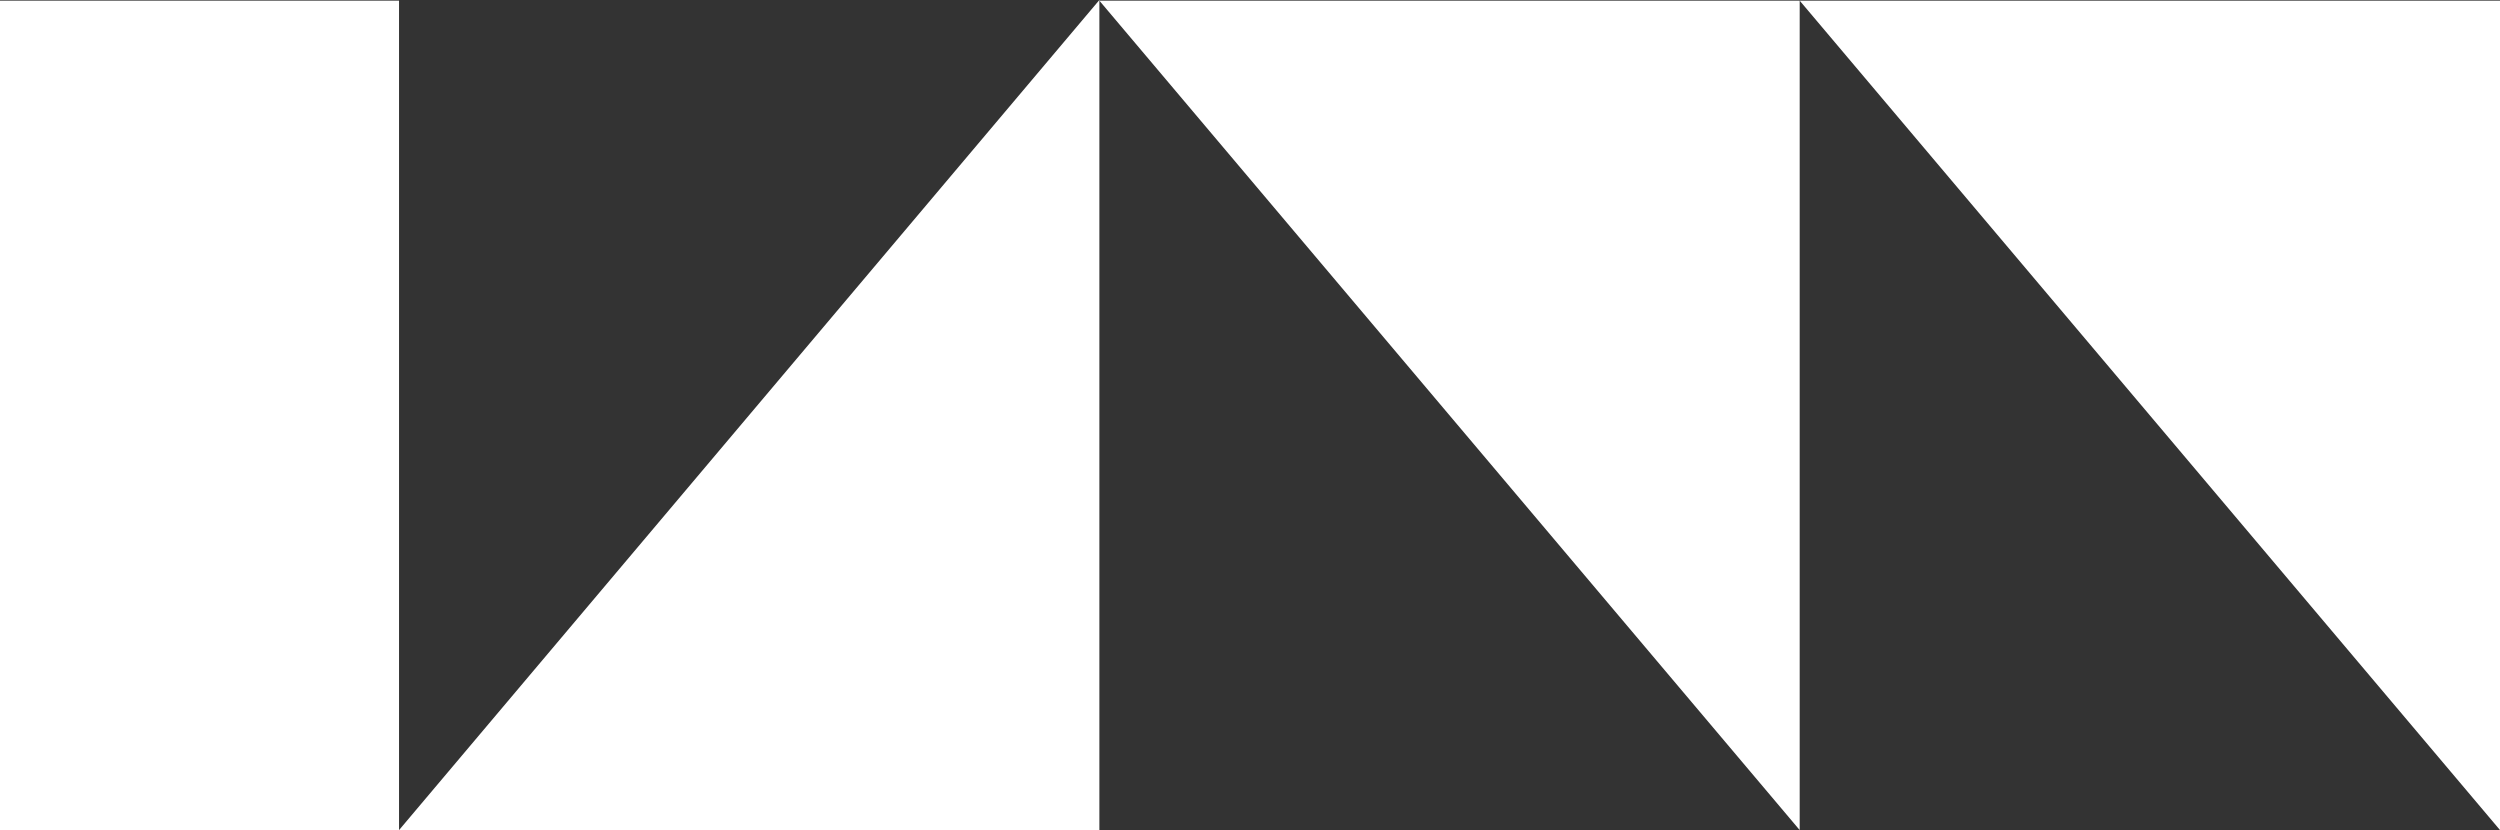
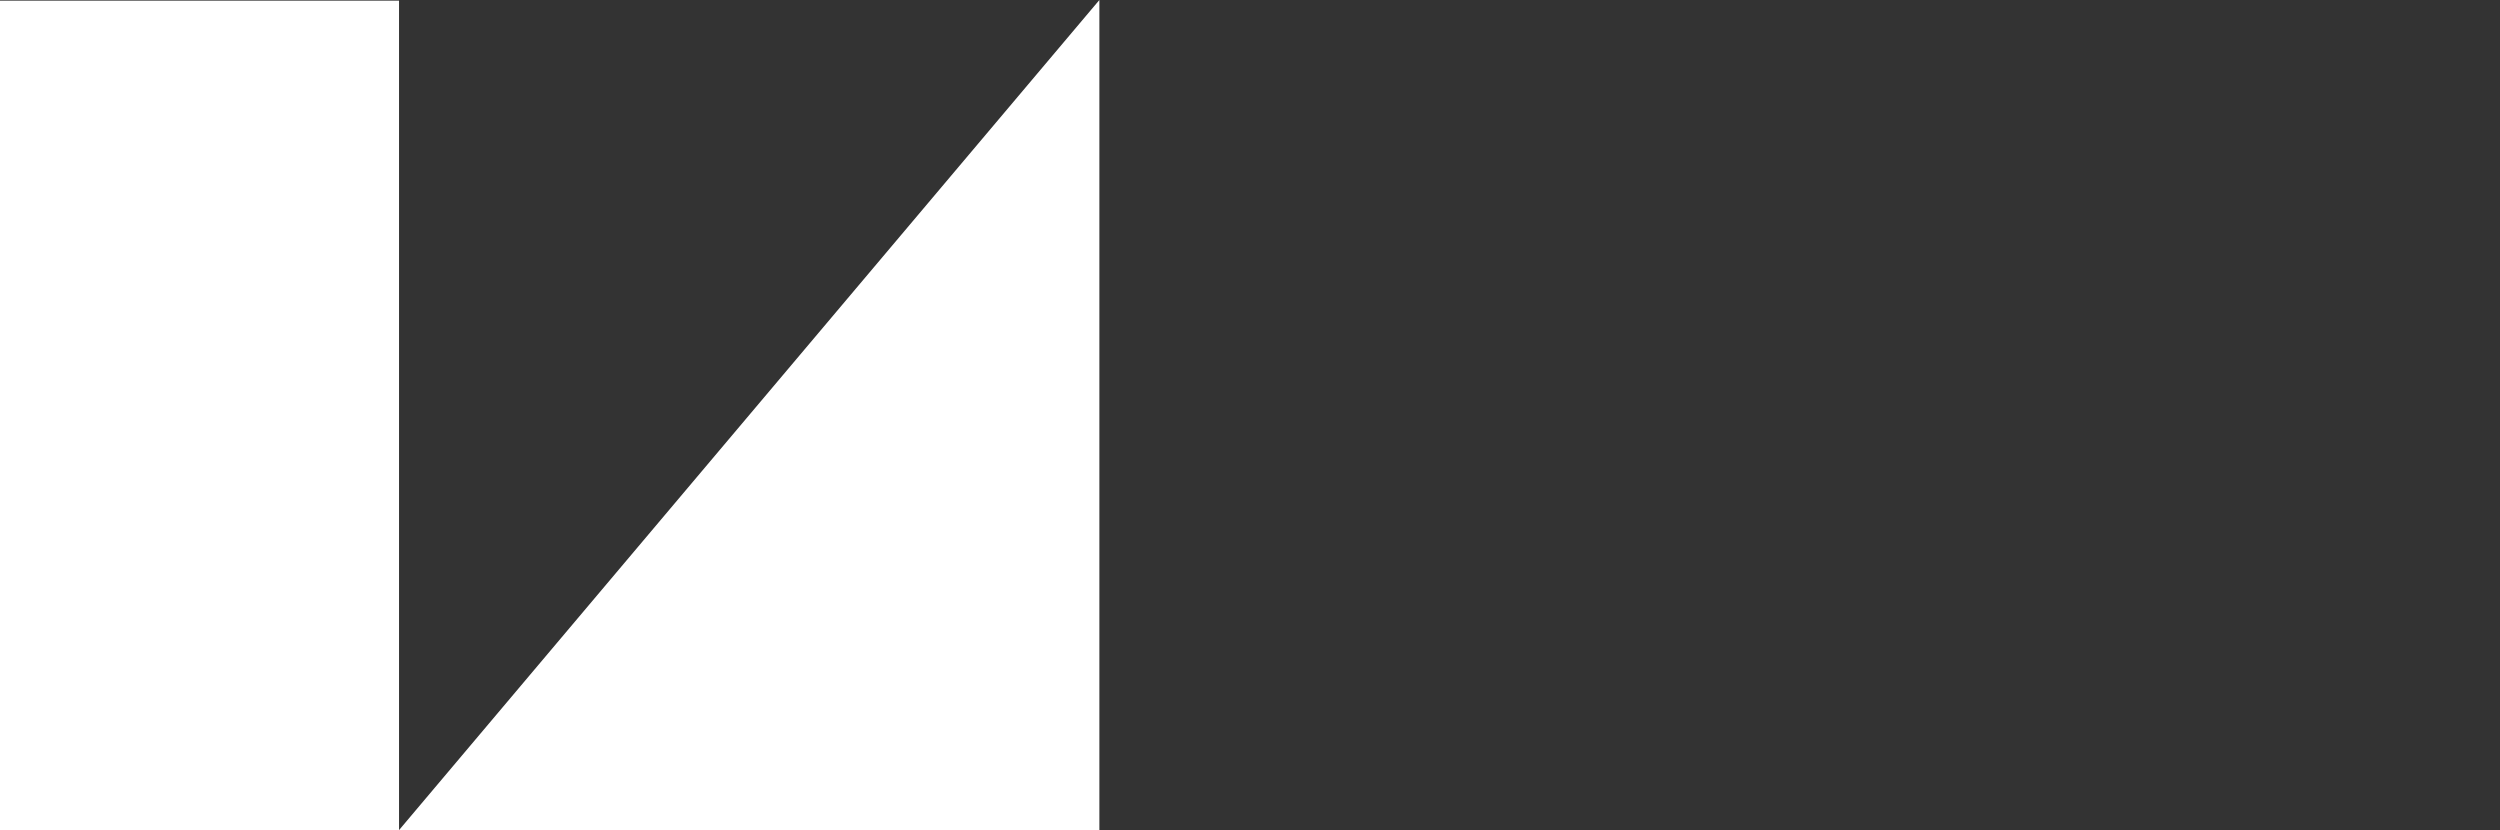
<svg xmlns="http://www.w3.org/2000/svg" version="1.1" id="Livello_1" x="0px" y="0px" width="202.988px" height="67.398px" viewBox="0 0 202.988 67.398" enable-background="new 0 0 202.988 67.398" xml:space="preserve">
  <rect x="0" y="0" width="202.988" height="67.398" fill="#333333" stroke="none" />
  <g>
    <g>
      <polyline fill="#FFFFFF" points="32.401,67.398 89.264,0 89.264,67.398 32.401,67.398   " />
      <rect x="0" y="0.053" fill="#FFFFFF" width="32.399" height="67.346" />
-       <polyline fill="#FFFFFF" points="146.126,67.398 89.264,0.053 146.126,0.053 146.126,67.398   " />
-       <polyline fill="#FFFFFF" points="202.99,67.398 146.126,0.053 202.99,0.053 202.99,67.398   " />
    </g>
  </g>
</svg>